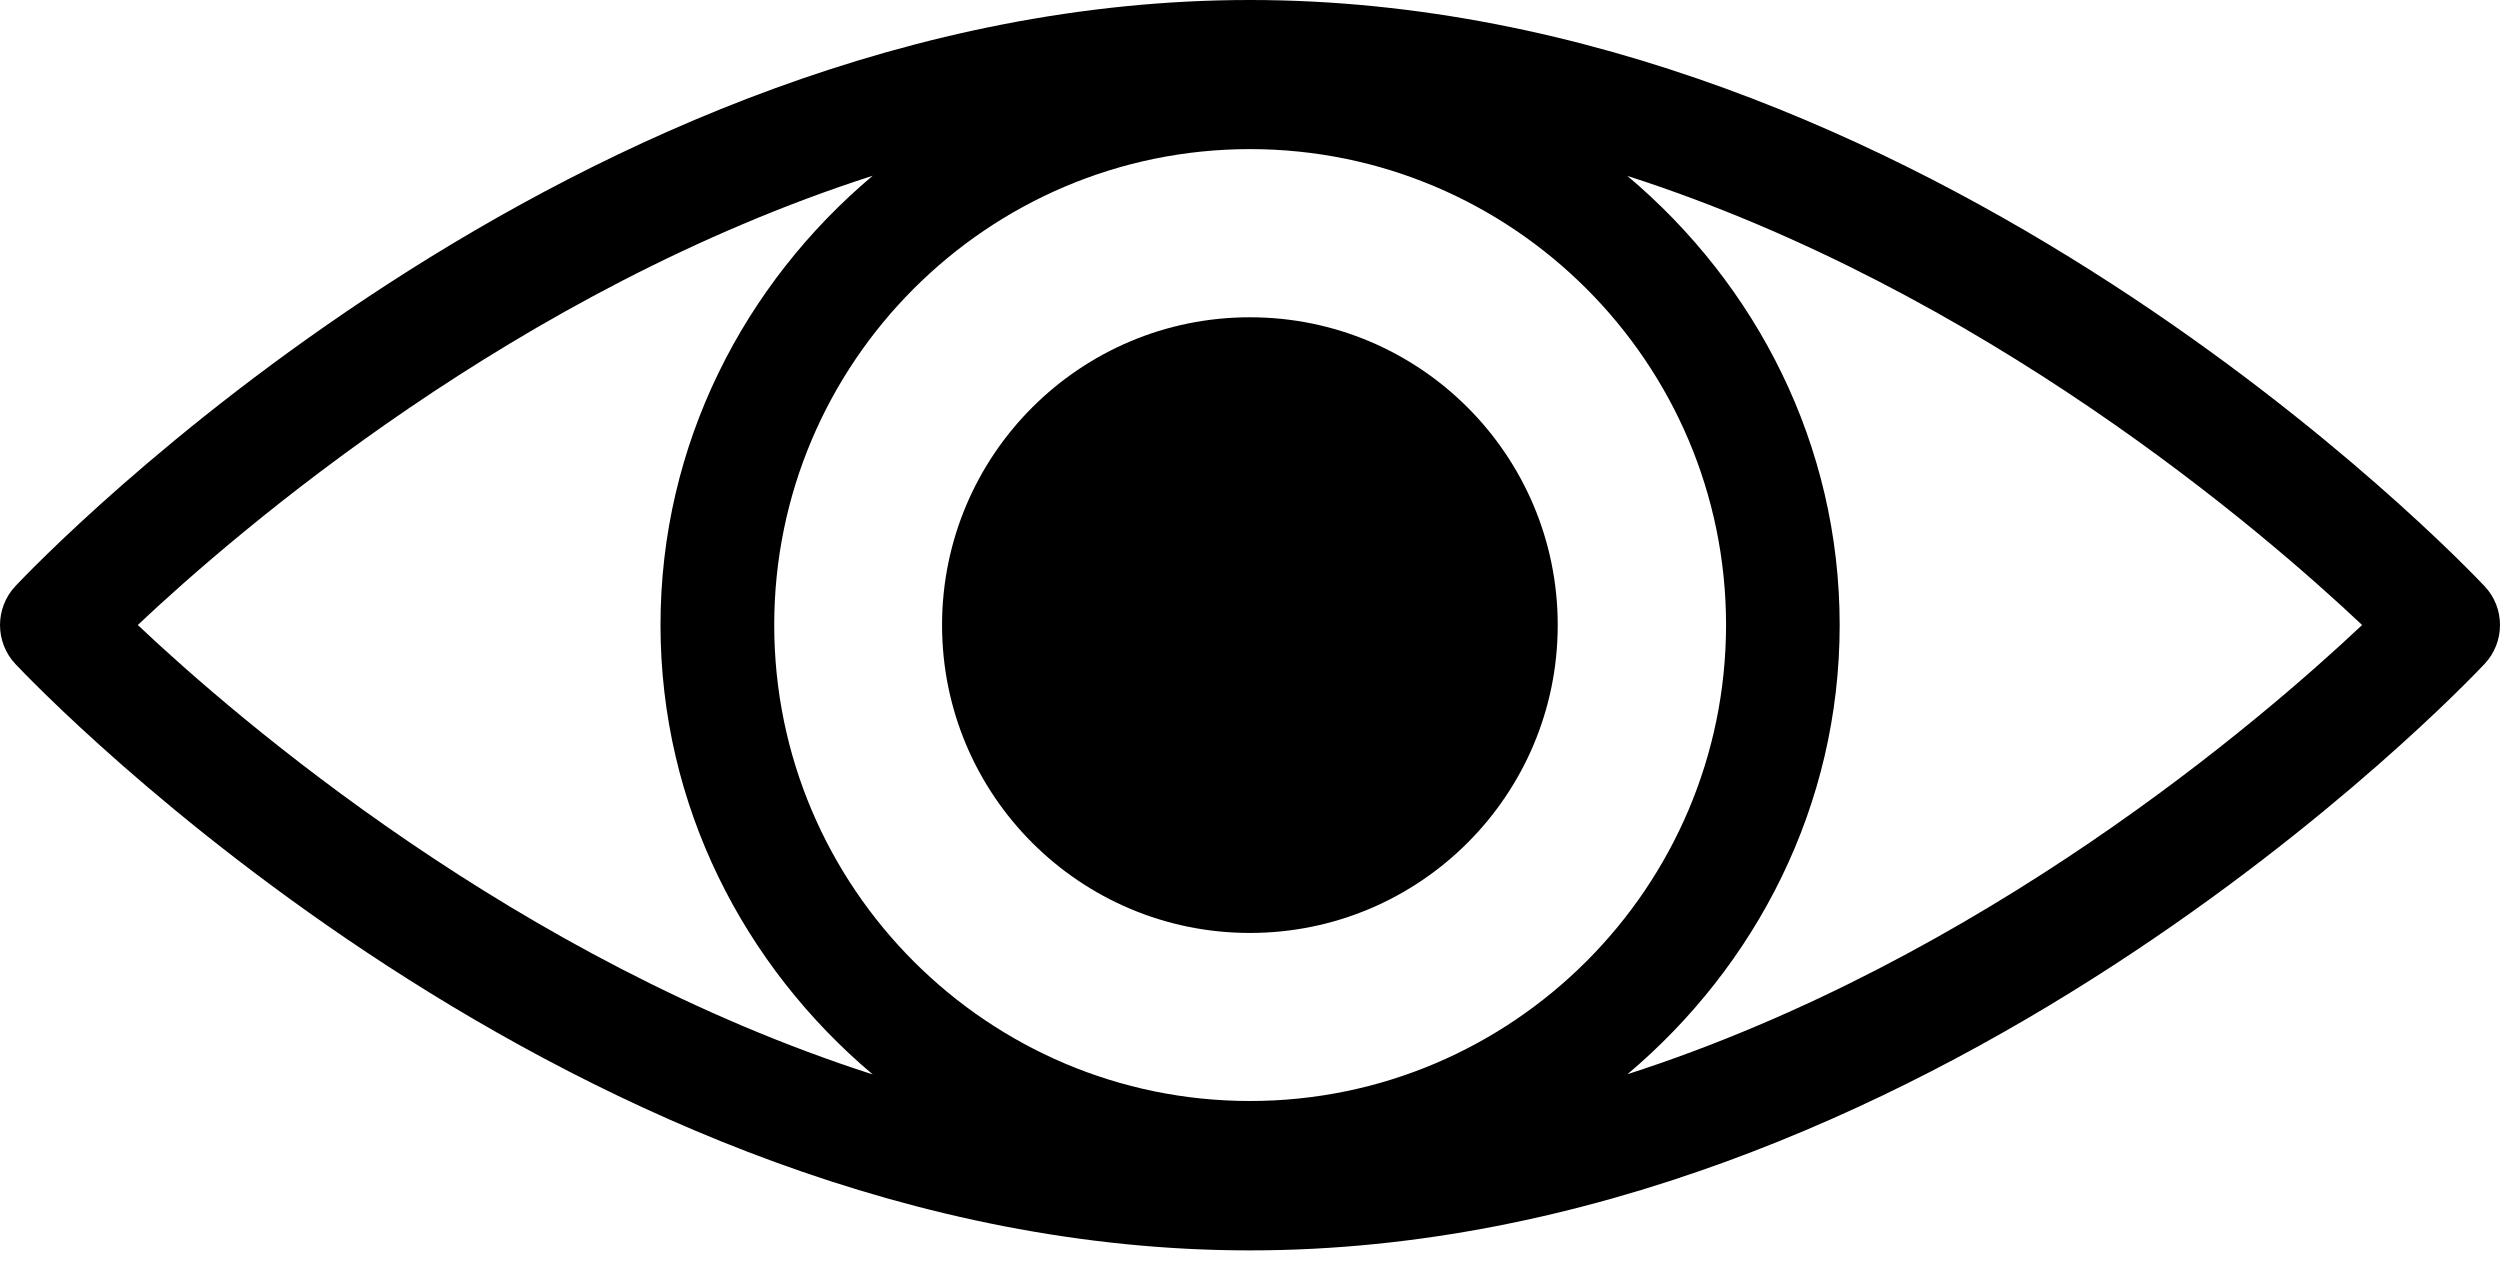
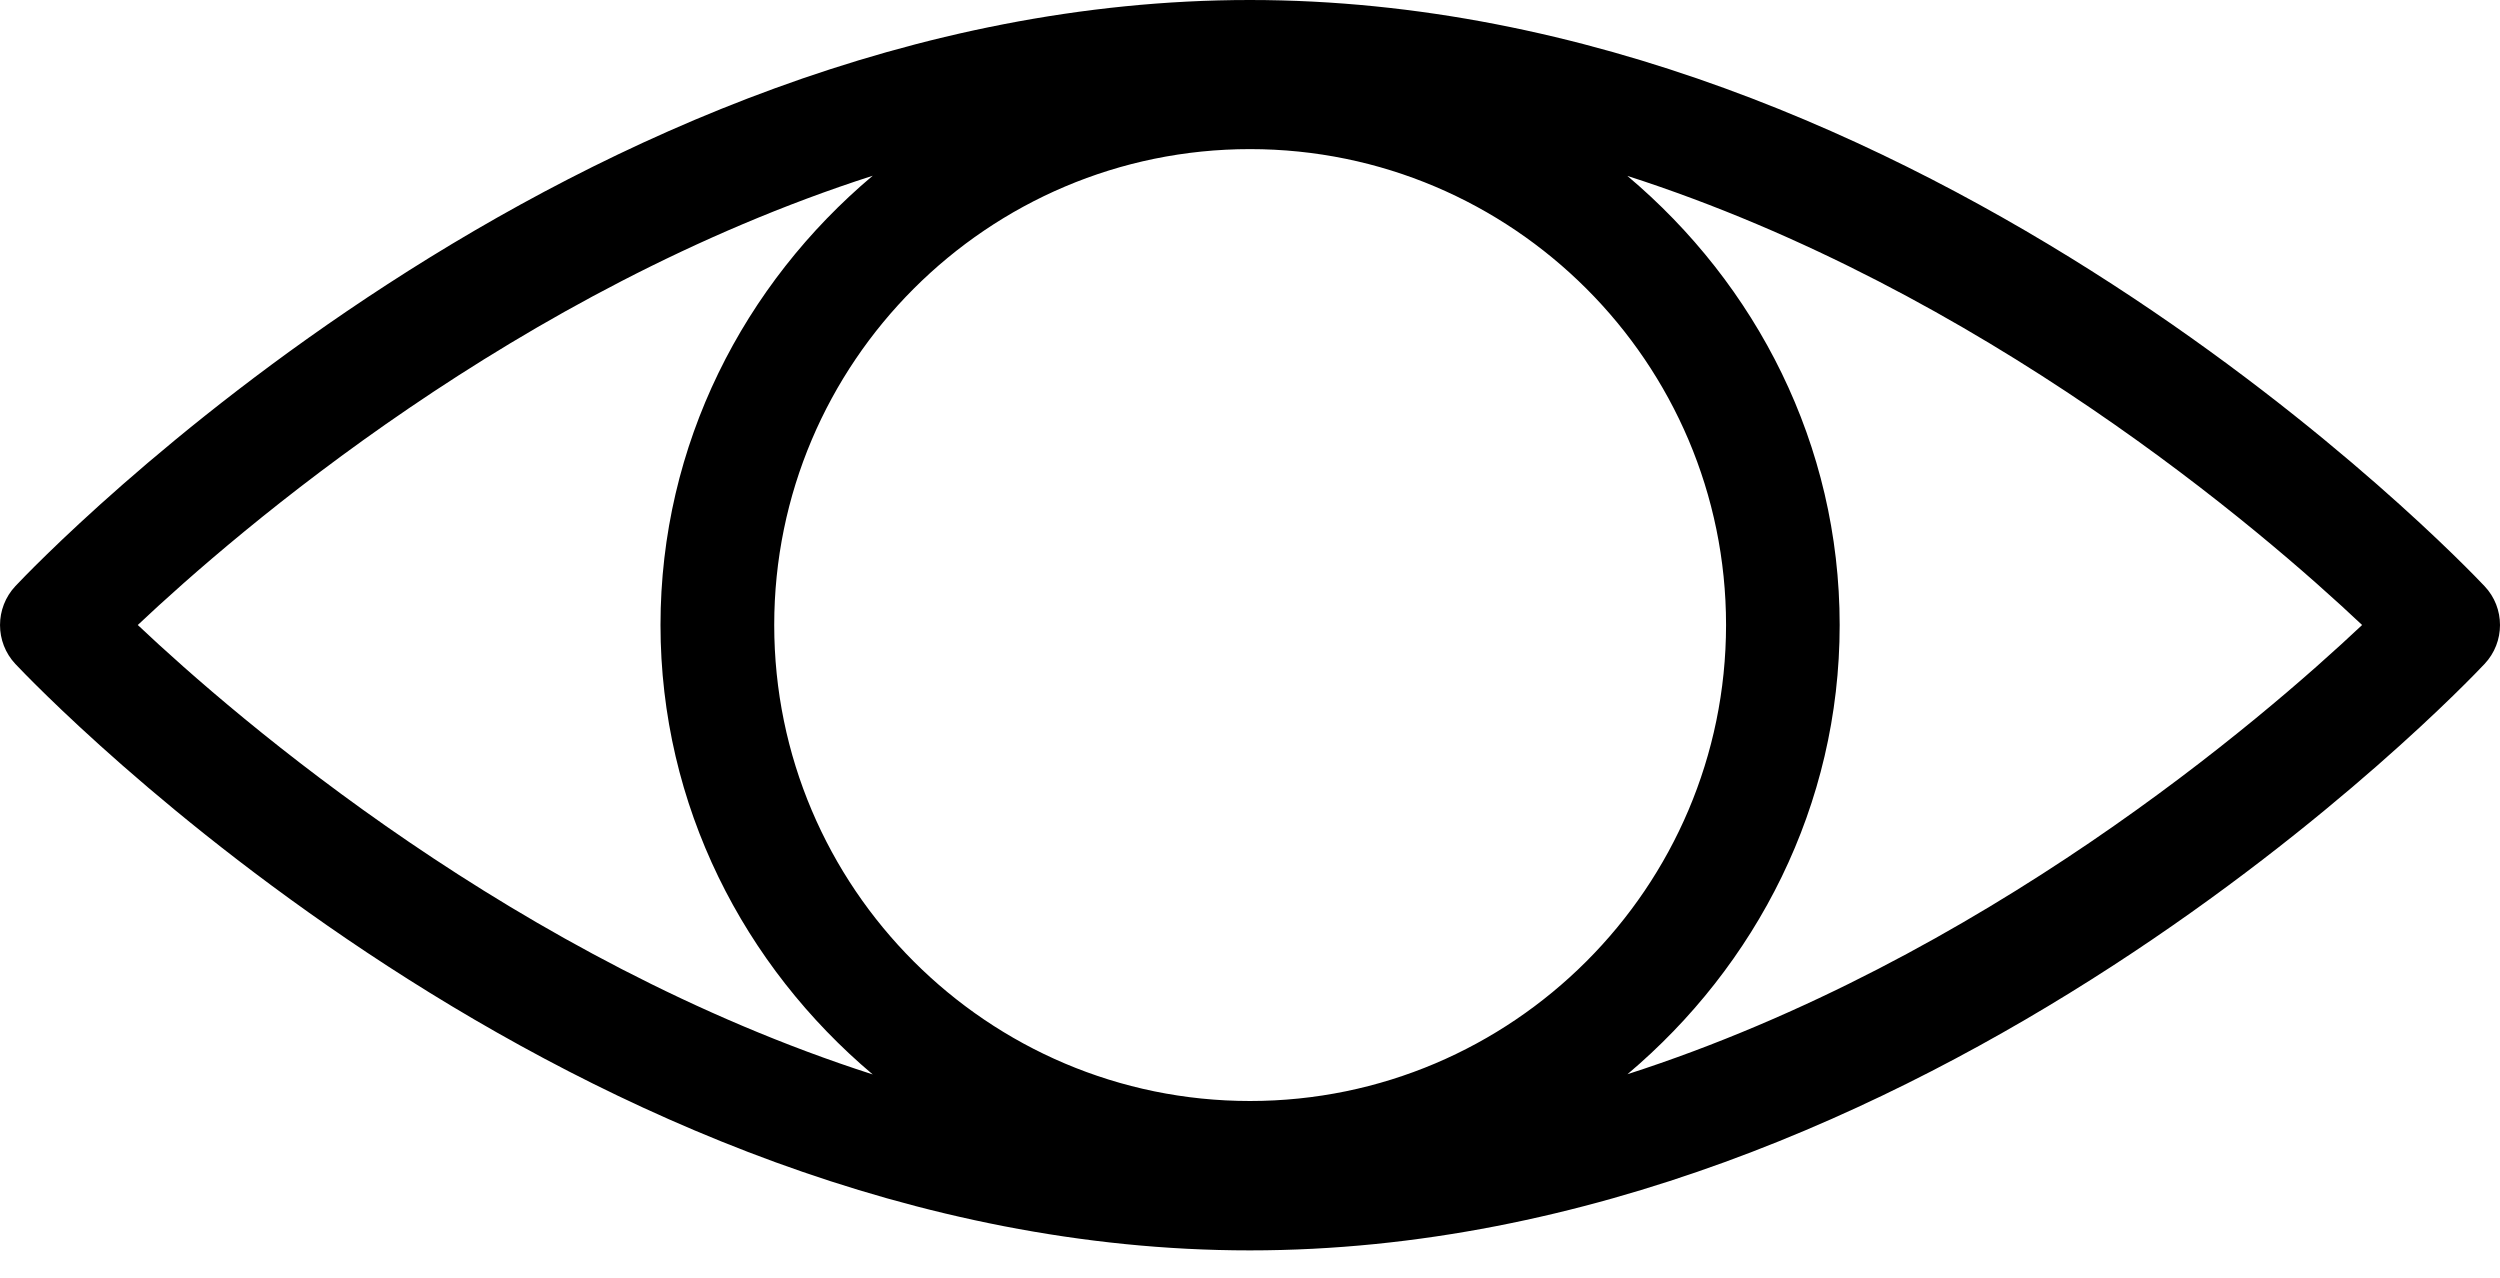
<svg xmlns="http://www.w3.org/2000/svg" width="45" height="23" viewBox="0 0 45 23" fill="none">
-   <path d="M22.498 16.793C25.559 16.793 28.039 14.312 28.039 11.252C28.039 8.192 25.559 5.711 22.498 5.711C19.438 5.711 16.957 8.192 16.957 11.252C16.957 14.312 19.438 16.793 22.498 16.793Z" fill="black" />
  <path d="M44.721 10.55C44.315 10.121 34.661 0 22.497 0C10.335 0 0.682 10.121 0.277 10.55C-0.092 10.944 -0.092 11.559 0.277 11.952C0.683 12.381 10.336 22.507 22.497 22.507C34.661 22.507 44.318 12.381 44.721 11.952C45.093 11.559 45.093 10.941 44.721 10.55ZM22.5 19.818C17.778 19.818 13.936 15.976 13.936 11.25C13.936 6.528 17.778 2.684 22.5 2.684C27.222 2.684 31.069 6.527 31.069 11.25C31.067 15.973 27.222 19.818 22.5 19.818ZM15.709 3.163C13.395 5.111 11.889 7.994 11.889 11.25C11.889 14.505 13.395 17.389 15.709 19.34C9.306 17.28 4.277 12.947 2.48 11.25C4.277 9.556 9.307 5.222 15.709 3.163ZM29.294 19.336C31.606 17.387 33.114 14.504 33.114 11.25C33.114 7.997 31.608 5.115 29.292 3.166C35.695 5.226 40.72 9.554 42.518 11.25C40.719 12.945 35.695 17.274 29.294 19.336Z" fill="black" />
</svg>